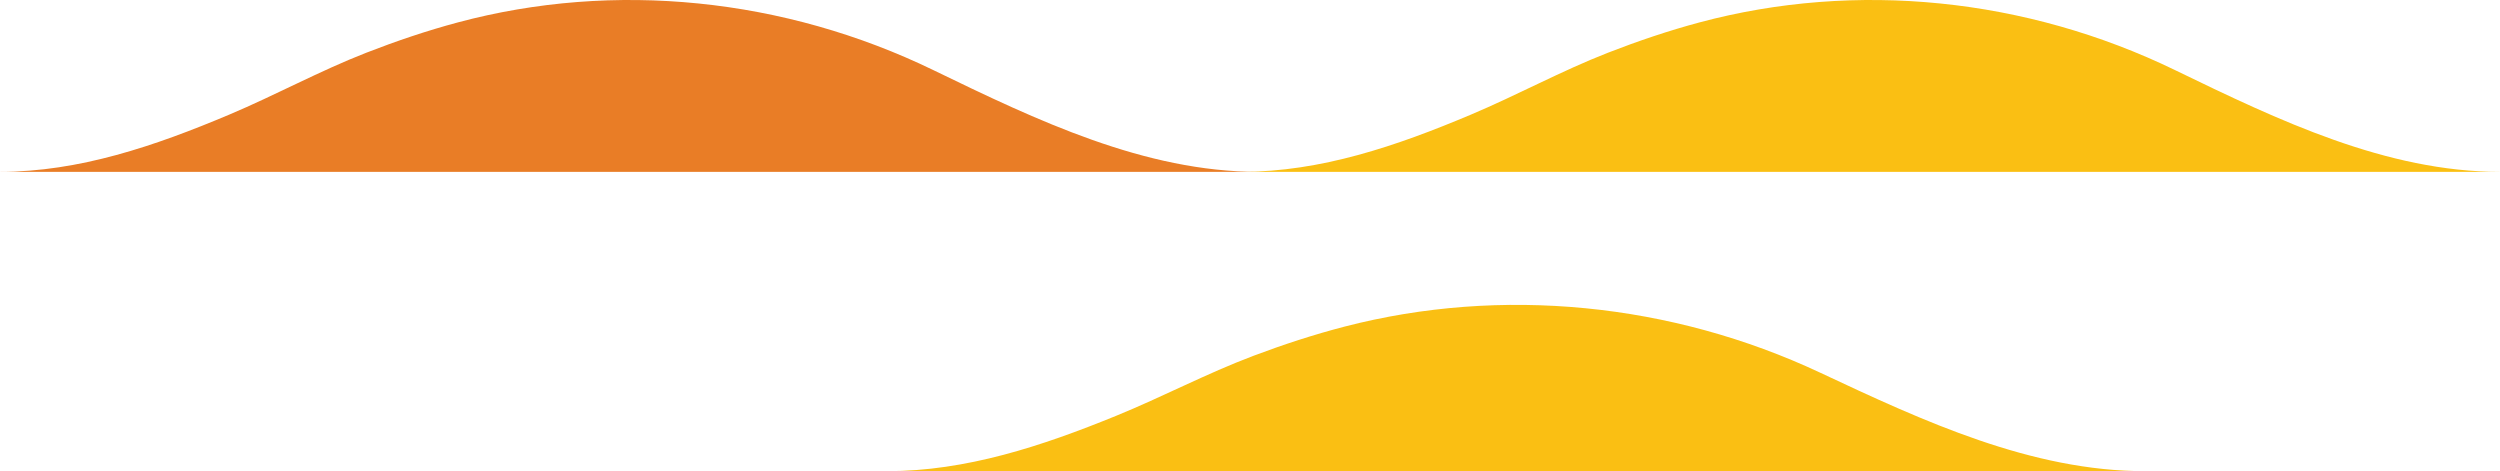
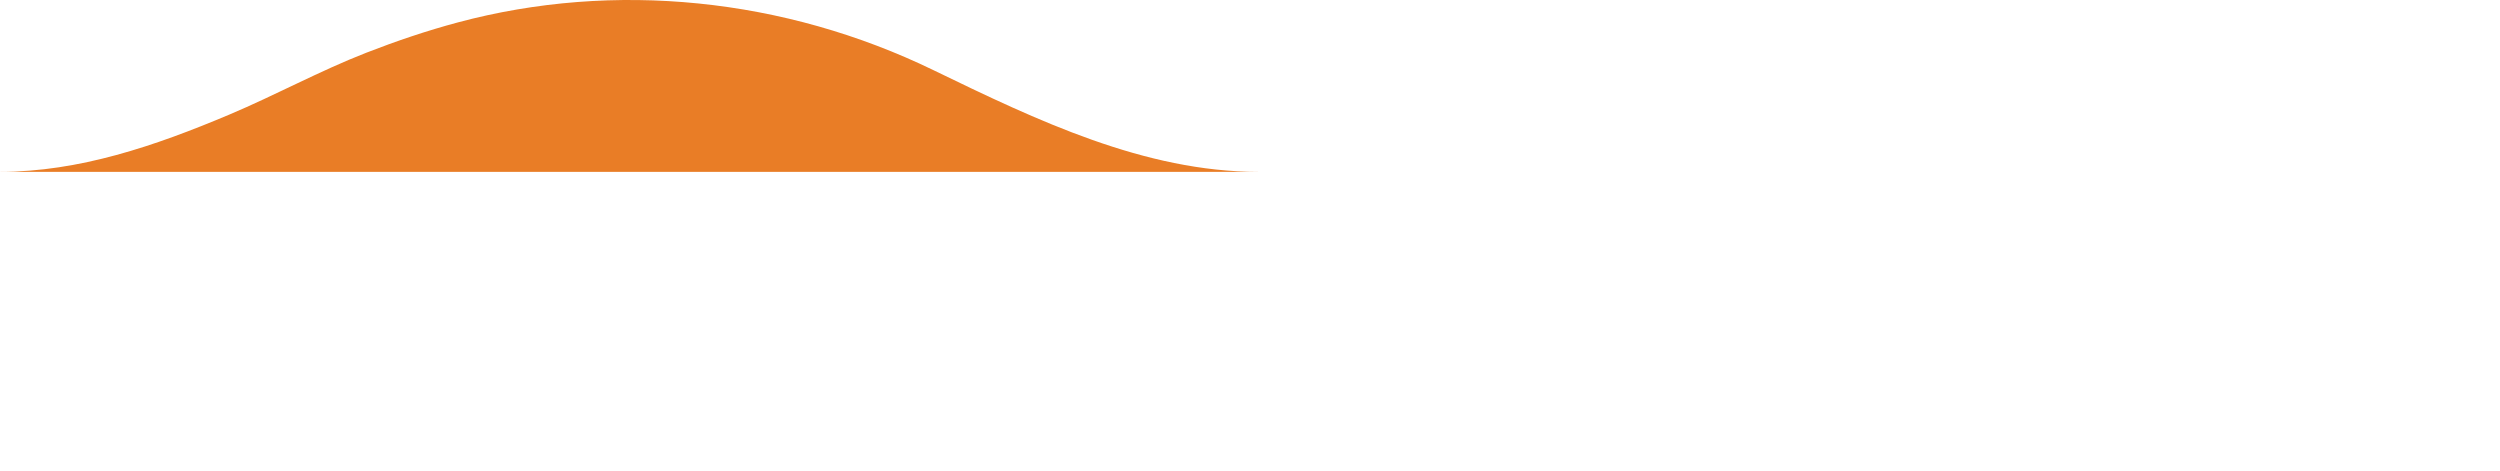
<svg xmlns="http://www.w3.org/2000/svg" width="451" height="85" viewBox="0 0 451 85" fill="none">
  <path d="M0.008 31H227C206.516 31 187.103 21.735 168.381 12.65C141.541 -0.368 110.84 -3.519 82.618 4.037C77.038 5.531 71.516 7.395 66.071 9.516C57.7 12.779 49.667 17.175 41.355 20.679C27.944 26.337 14.271 31 0 31H0.008Z" fill="#E97D26" />
-   <path d="M160 85H387C366.515 85 347.101 76.032 328.379 67.24C301.546 54.64 270.845 51.598 242.621 58.904C237.041 60.35 231.519 62.153 226.073 64.206C217.703 67.364 209.669 71.619 201.357 75.01C187.945 80.487 174.272 85 160 85Z" fill="#FABF13" />
-   <path d="M224 31H451C430.515 31 411.101 21.734 392.379 12.648C365.546 -0.372 334.845 -3.515 306.621 4.034C301.041 5.528 295.519 7.392 290.073 9.513C281.703 12.776 273.669 17.173 265.357 20.677C251.945 26.337 238.272 31 224 31Z" fill="#FABF13" />
</svg>